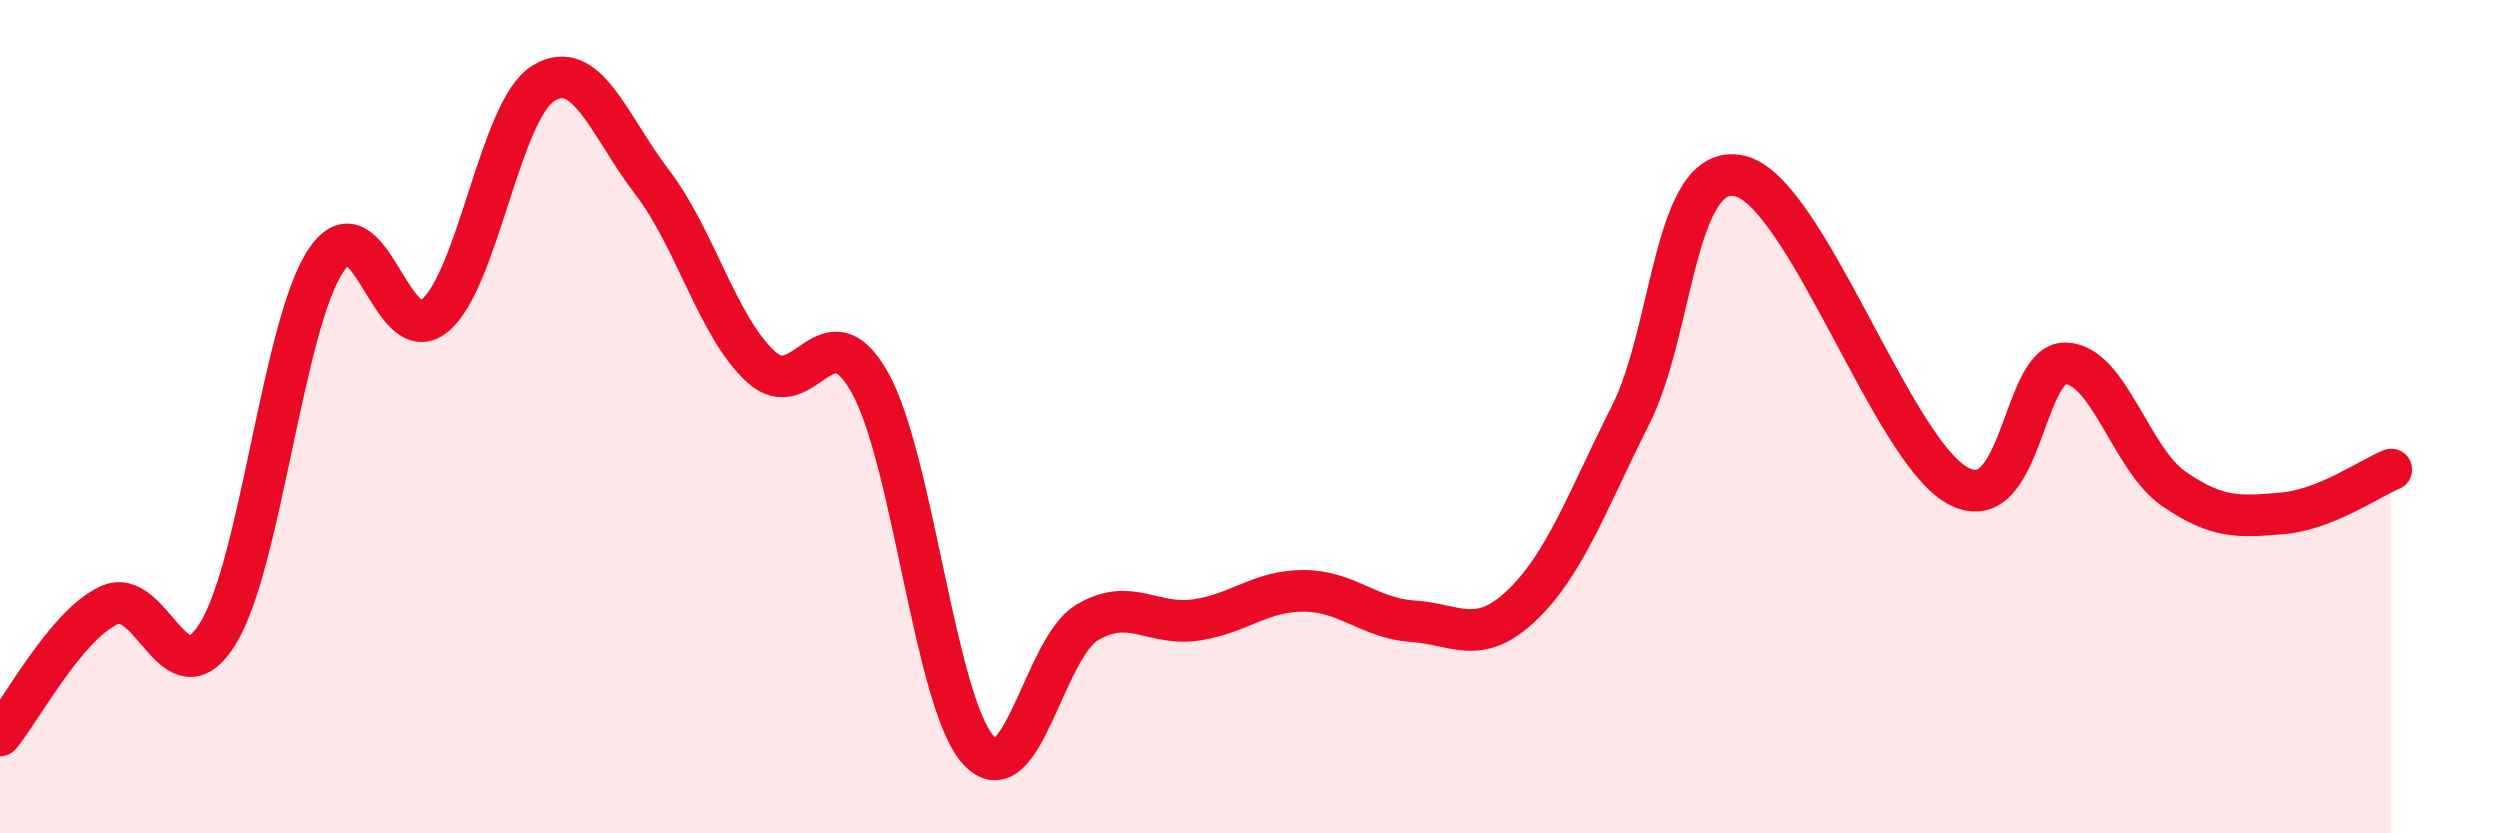
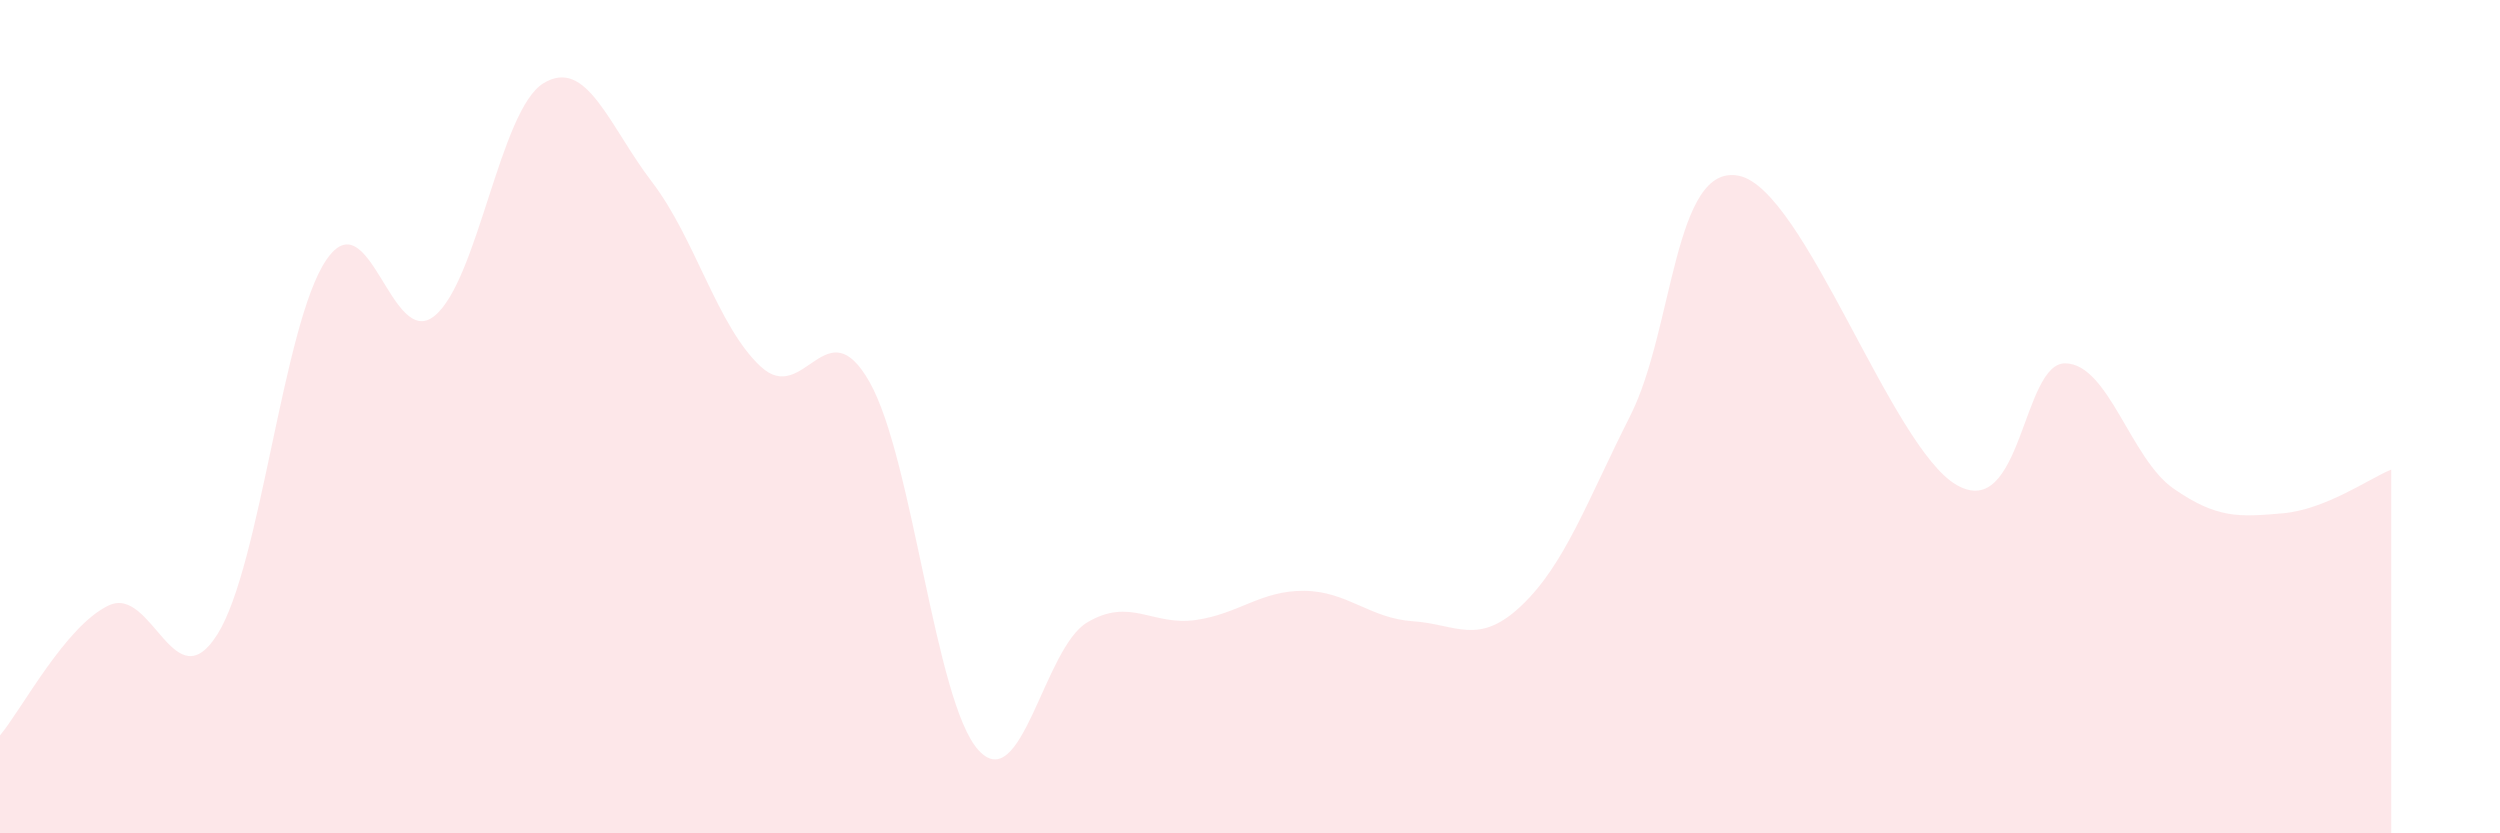
<svg xmlns="http://www.w3.org/2000/svg" width="60" height="20" viewBox="0 0 60 20">
  <path d="M 0,17.65 C 0.52,17.03 1.57,15.02 2.61,14.53 C 3.65,14.04 4.18,16.88 5.22,15.22 C 6.26,13.56 6.79,7.77 7.83,6.24 C 8.87,4.71 9.39,8.43 10.43,7.58 C 11.47,6.73 12,2.64 13.04,2 C 14.08,1.36 14.61,3.01 15.65,4.37 C 16.69,5.73 17.22,7.84 18.26,8.8 C 19.3,9.76 19.83,7.33 20.87,9.17 C 21.91,11.01 22.44,16.85 23.48,18 C 24.52,19.15 25.05,15.56 26.09,14.94 C 27.13,14.32 27.66,15.03 28.7,14.88 C 29.74,14.73 30.26,14.17 31.3,14.18 C 32.34,14.19 32.87,14.84 33.91,14.91 C 34.95,14.98 35.48,15.52 36.52,14.53 C 37.56,13.54 38.09,12.03 39.13,9.97 C 40.17,7.91 40.17,3.89 41.74,4.22 C 43.31,4.55 45.39,10.74 46.96,11.64 C 48.53,12.54 48.53,8.7 49.57,8.72 C 50.61,8.74 51.13,11.01 52.17,11.73 C 53.21,12.45 53.74,12.41 54.78,12.32 C 55.82,12.23 56.87,11.48 57.39,11.27L57.39 20L0 20Z" fill="#EB0A25" opacity="0.1" stroke-linecap="round" stroke-linejoin="round" />
-   <path d="M 0,17.65 C 0.52,17.03 1.57,15.02 2.61,14.53 C 3.65,14.04 4.18,16.88 5.22,15.22 C 6.26,13.56 6.79,7.77 7.83,6.24 C 8.87,4.71 9.39,8.43 10.43,7.58 C 11.47,6.73 12,2.64 13.04,2 C 14.08,1.36 14.61,3.01 15.65,4.37 C 16.69,5.73 17.22,7.84 18.26,8.8 C 19.3,9.76 19.83,7.33 20.87,9.17 C 21.91,11.01 22.44,16.85 23.48,18 C 24.52,19.15 25.05,15.56 26.09,14.94 C 27.13,14.32 27.66,15.03 28.7,14.88 C 29.74,14.73 30.26,14.17 31.3,14.18 C 32.34,14.19 32.87,14.84 33.91,14.91 C 34.95,14.98 35.48,15.52 36.52,14.53 C 37.56,13.54 38.09,12.03 39.13,9.97 C 40.17,7.91 40.17,3.89 41.74,4.22 C 43.31,4.55 45.39,10.74 46.96,11.64 C 48.53,12.54 48.53,8.7 49.57,8.72 C 50.61,8.74 51.13,11.01 52.17,11.73 C 53.21,12.45 53.74,12.41 54.78,12.32 C 55.82,12.23 56.87,11.48 57.39,11.27" stroke="#EB0A25" stroke-width="1" fill="none" stroke-linecap="round" stroke-linejoin="round" />
</svg>